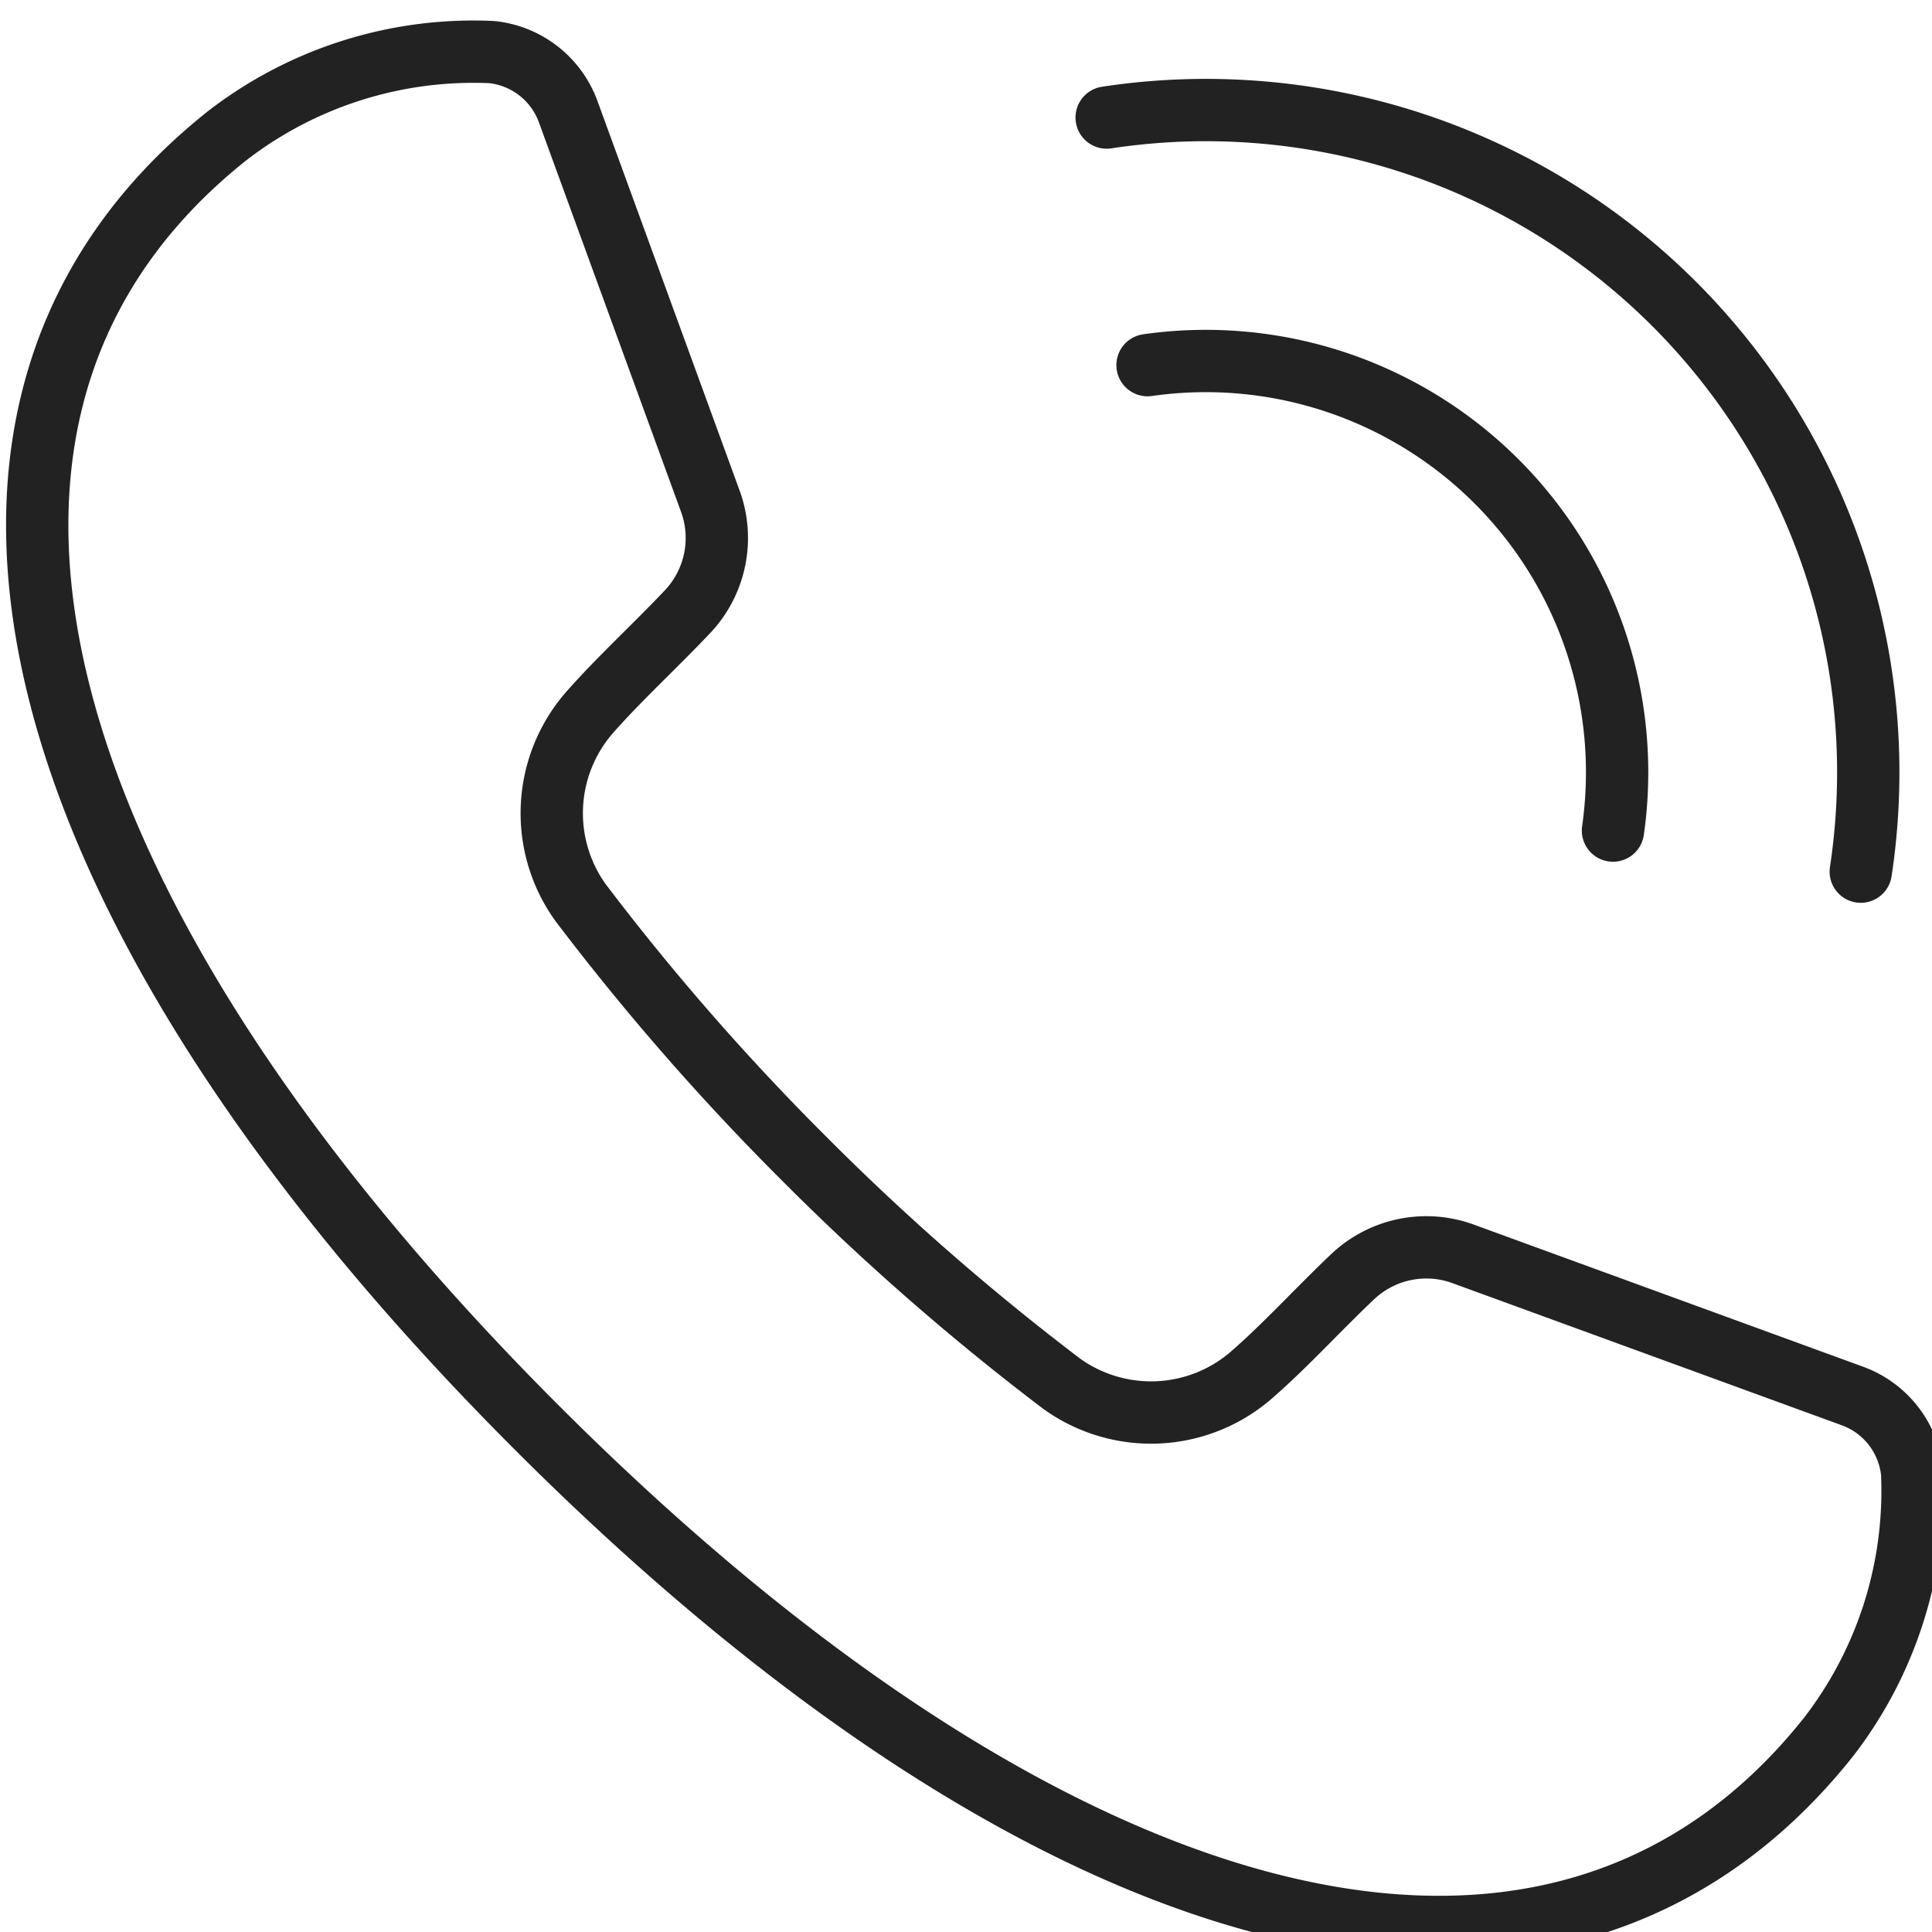
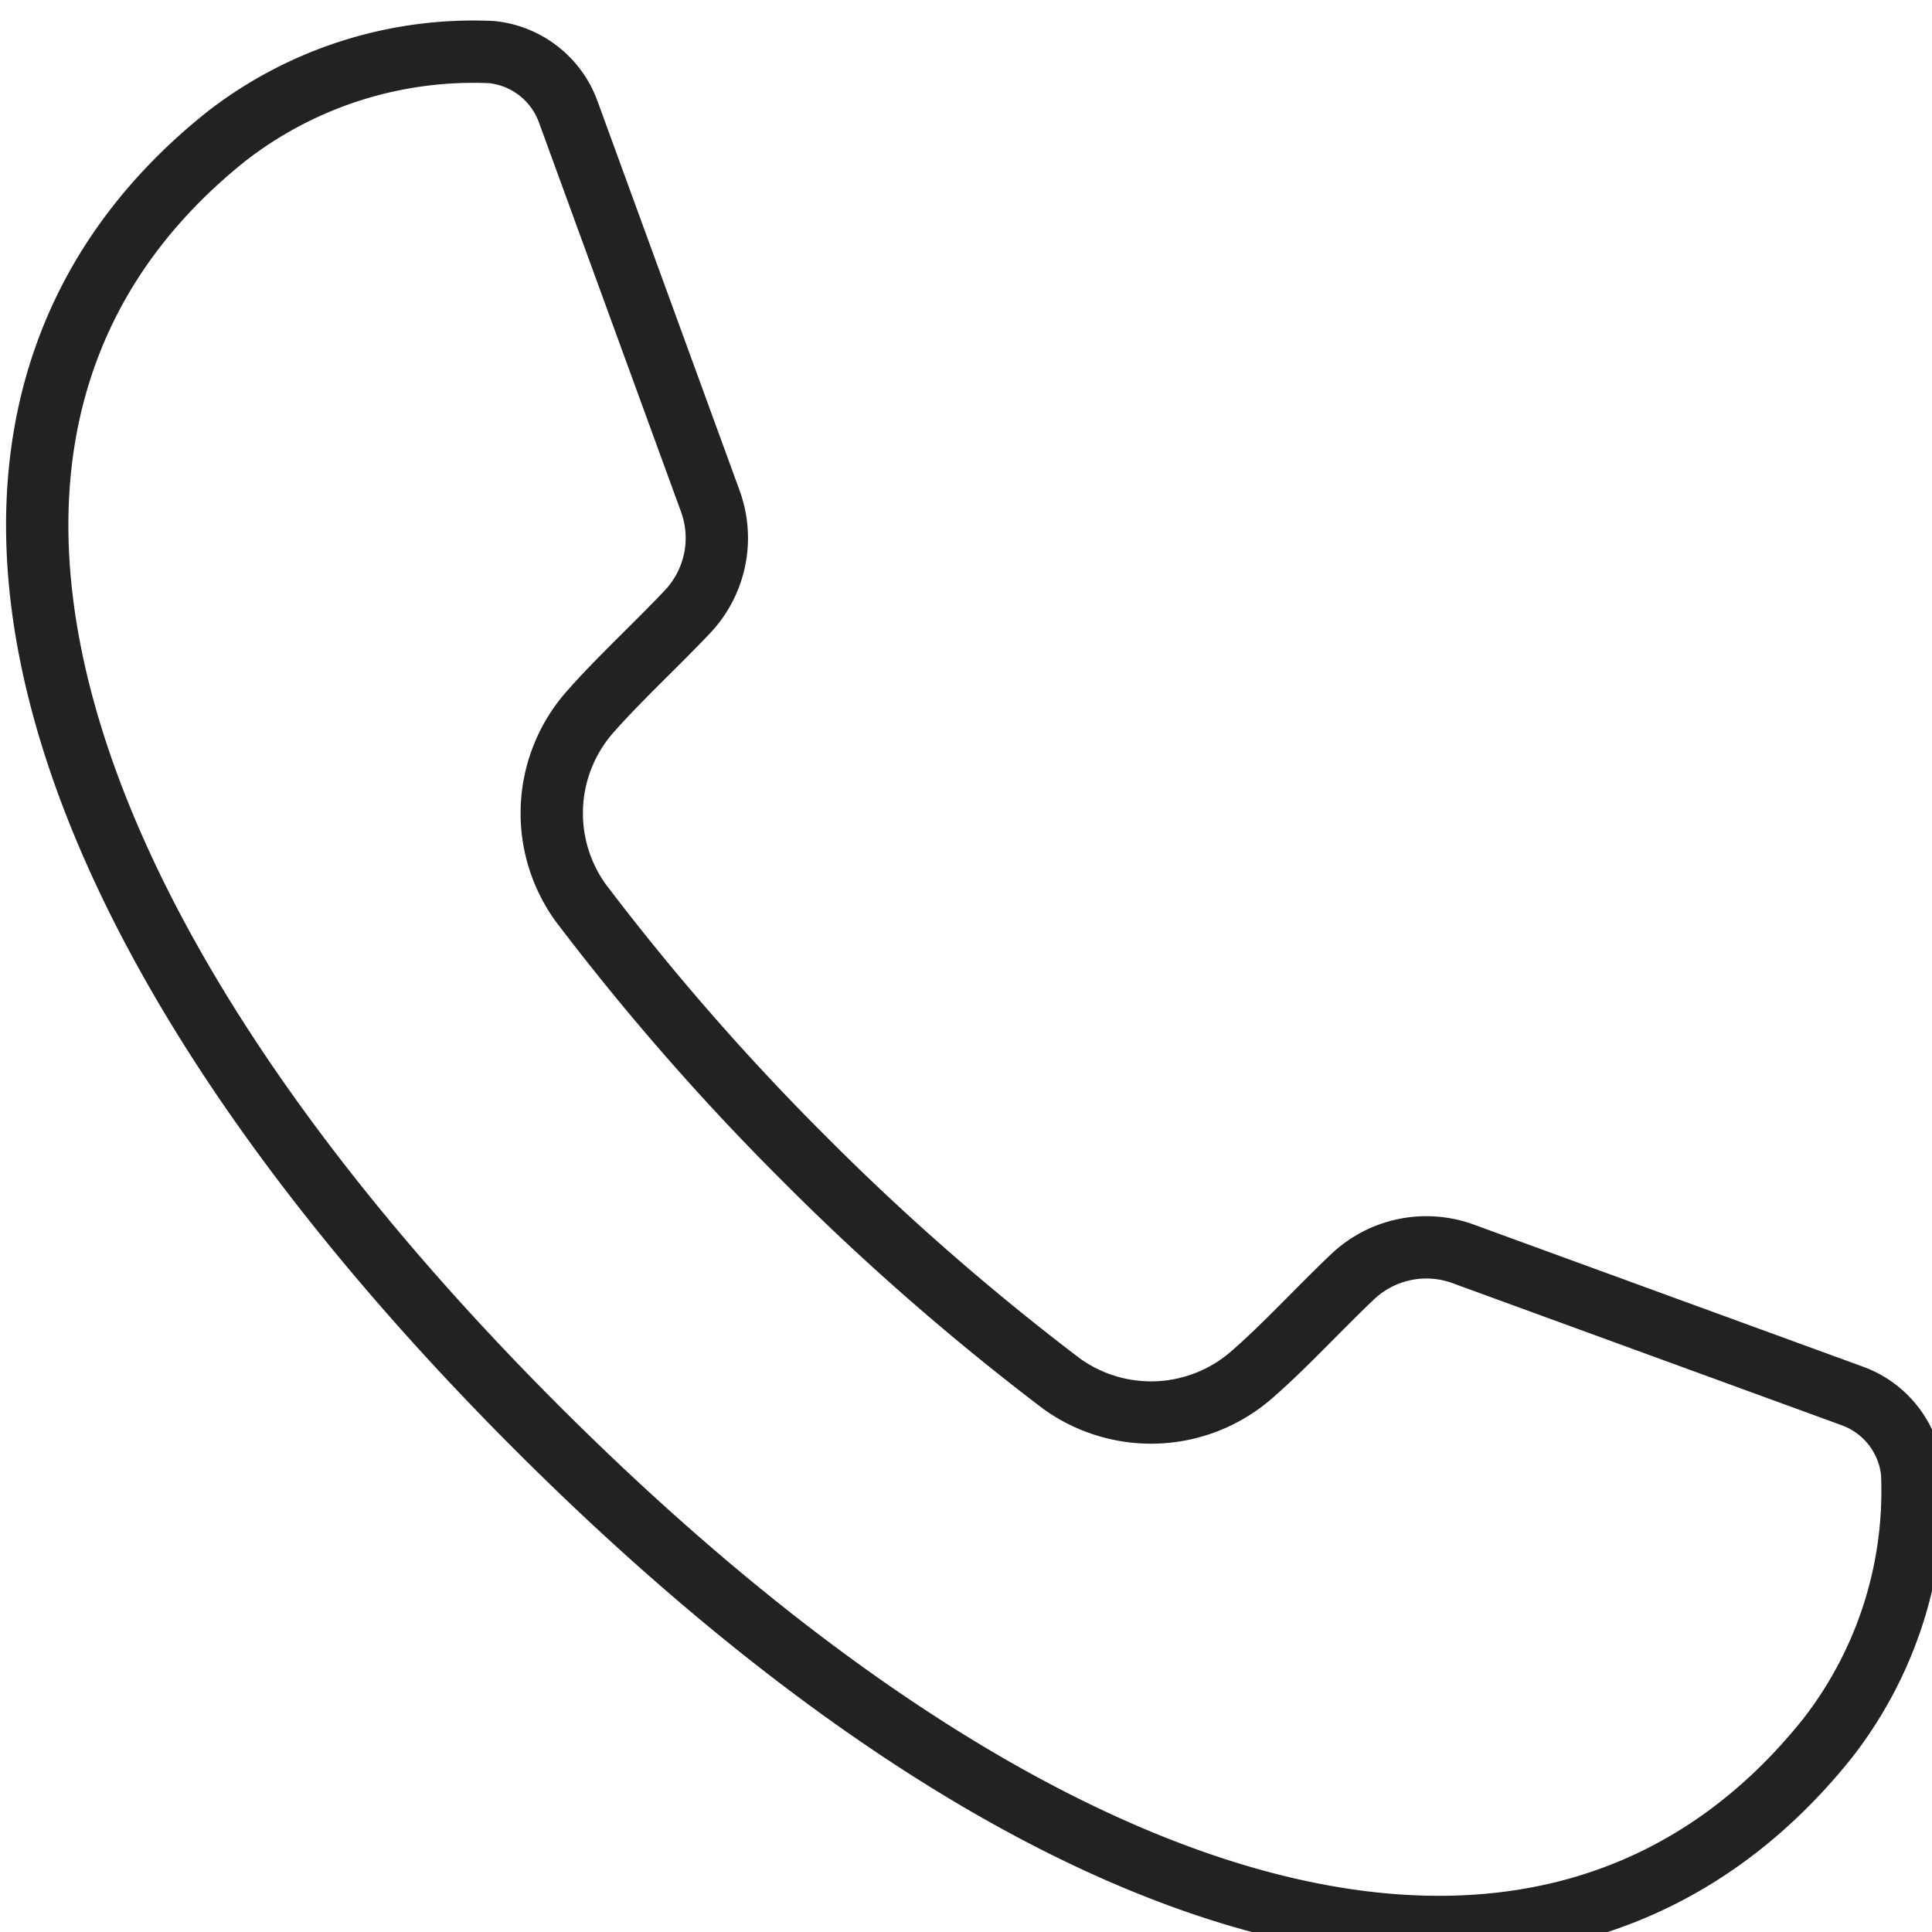
<svg xmlns="http://www.w3.org/2000/svg" width="31" height="31" viewBox="0 0 31 31">
  <defs>
    <clipPath id="clip-path">
      <rect id="Rectangle_59577" data-name="Rectangle 59577" width="31" height="31" fill="none" stroke="#222" stroke-width="1" />
    </clipPath>
  </defs>
  <g id="Group_29623" data-name="Group 29623" transform="translate(0)">
    <g id="Group_29622" data-name="Group 29622" transform="translate(0 0)" clip-path="url(#clip-path)">
      <path id="Path_84732" data-name="Path 84732" d="M23.387,19.809a1.72,1.72,0,0,0-1.77.353c-.541.511-1.077,1.1-1.608,1.564a2.456,2.456,0,0,1-3.071.164,39.709,39.709,0,0,1-4.121-3.6,39.6,39.6,0,0,1-3.6-4.121A2.456,2.456,0,0,1,9.379,11.1c.469-.531,1.054-1.067,1.564-1.608a1.722,1.722,0,0,0,.354-1.77L9.021,1.485A1.466,1.466,0,0,0,7.793.523,6.459,6.459,0,0,0,3.539,1.871C-2,6.285.249,14.326,8.514,22.592s16.307,10.513,20.721,4.975a6.458,6.458,0,0,0,1.348-4.254,1.467,1.467,0,0,0-.962-1.228Z" transform="translate(0.098 0.313)" fill="none" stroke="#222" stroke-linecap="round" stroke-linejoin="round" stroke-width="1" />
-       <path id="Path_84733" data-name="Path 84733" d="M18.925,5.716a6.6,6.6,0,0,1,7.468,7.468" transform="translate(-0.512 0.143)" fill="none" stroke="#222" stroke-linecap="round" stroke-linejoin="round" stroke-width="1" />
-       <path id="Path_84734" data-name="Path 84734" d="M18.247,1.606a10.627,10.627,0,0,1,12.1,12.1" transform="translate(-0.49 0.28)" fill="none" stroke="#222" stroke-linecap="round" stroke-linejoin="round" stroke-width="1" />
    </g>
  </g>
</svg>